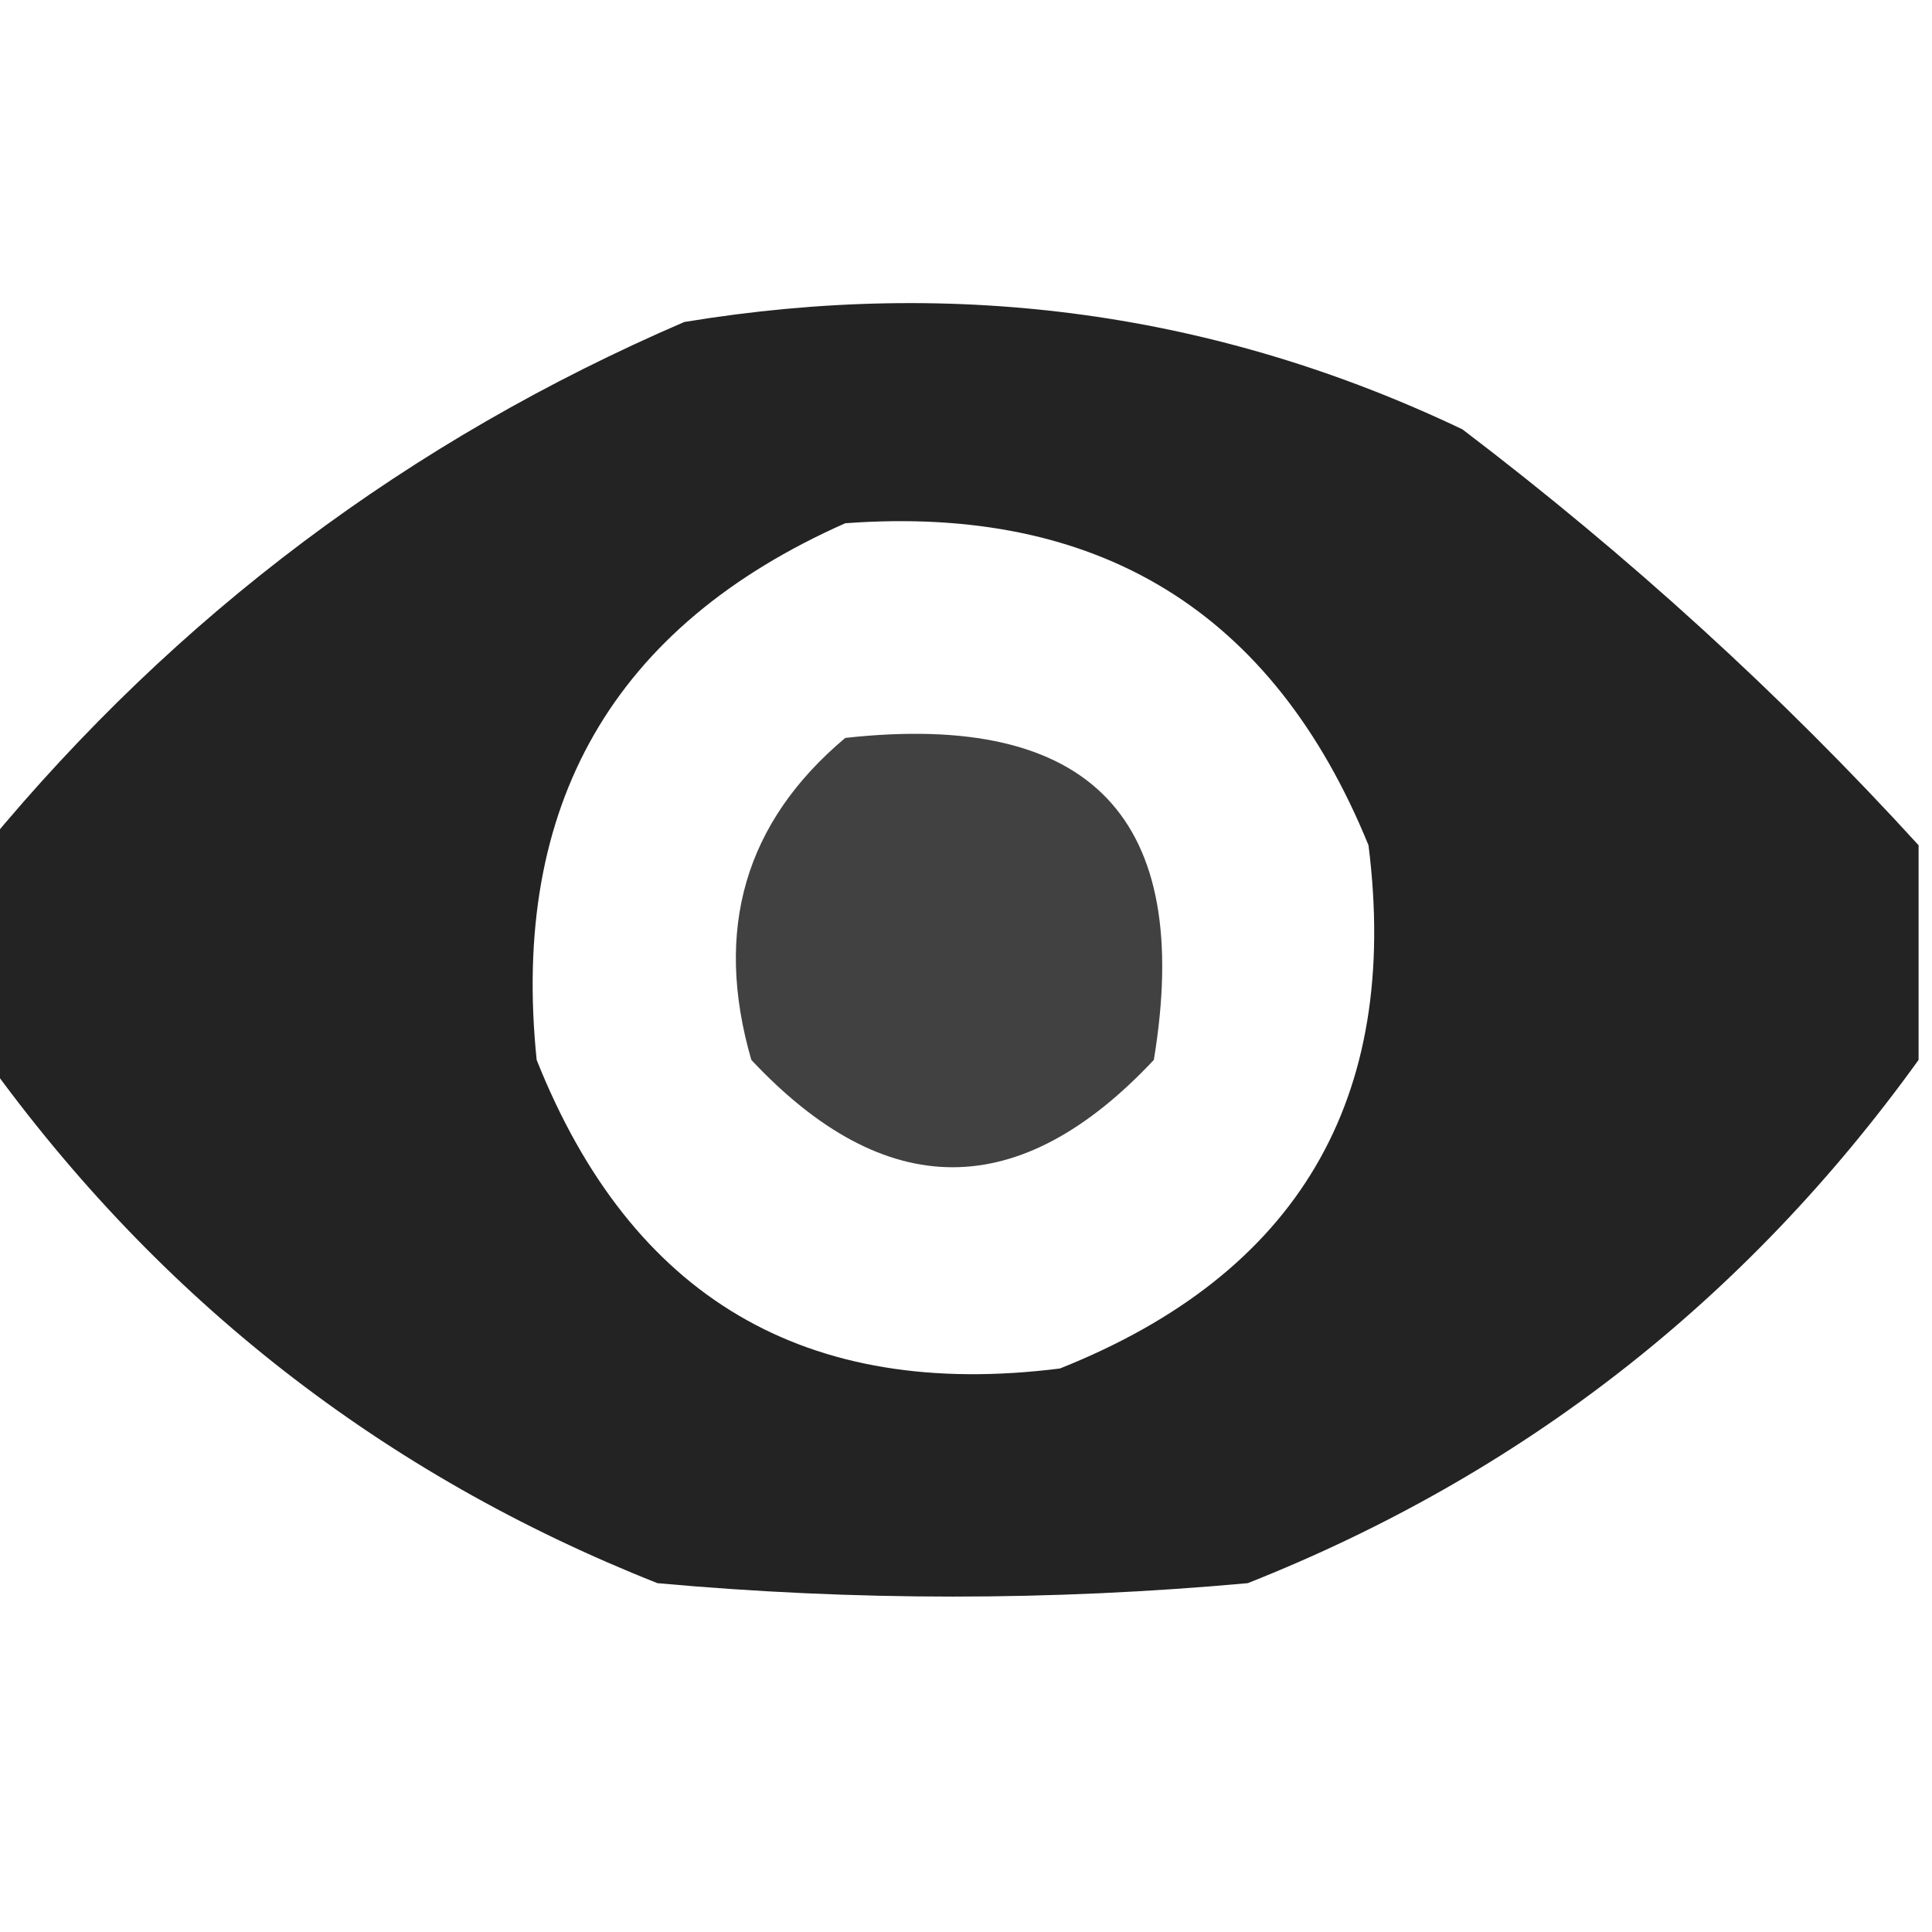
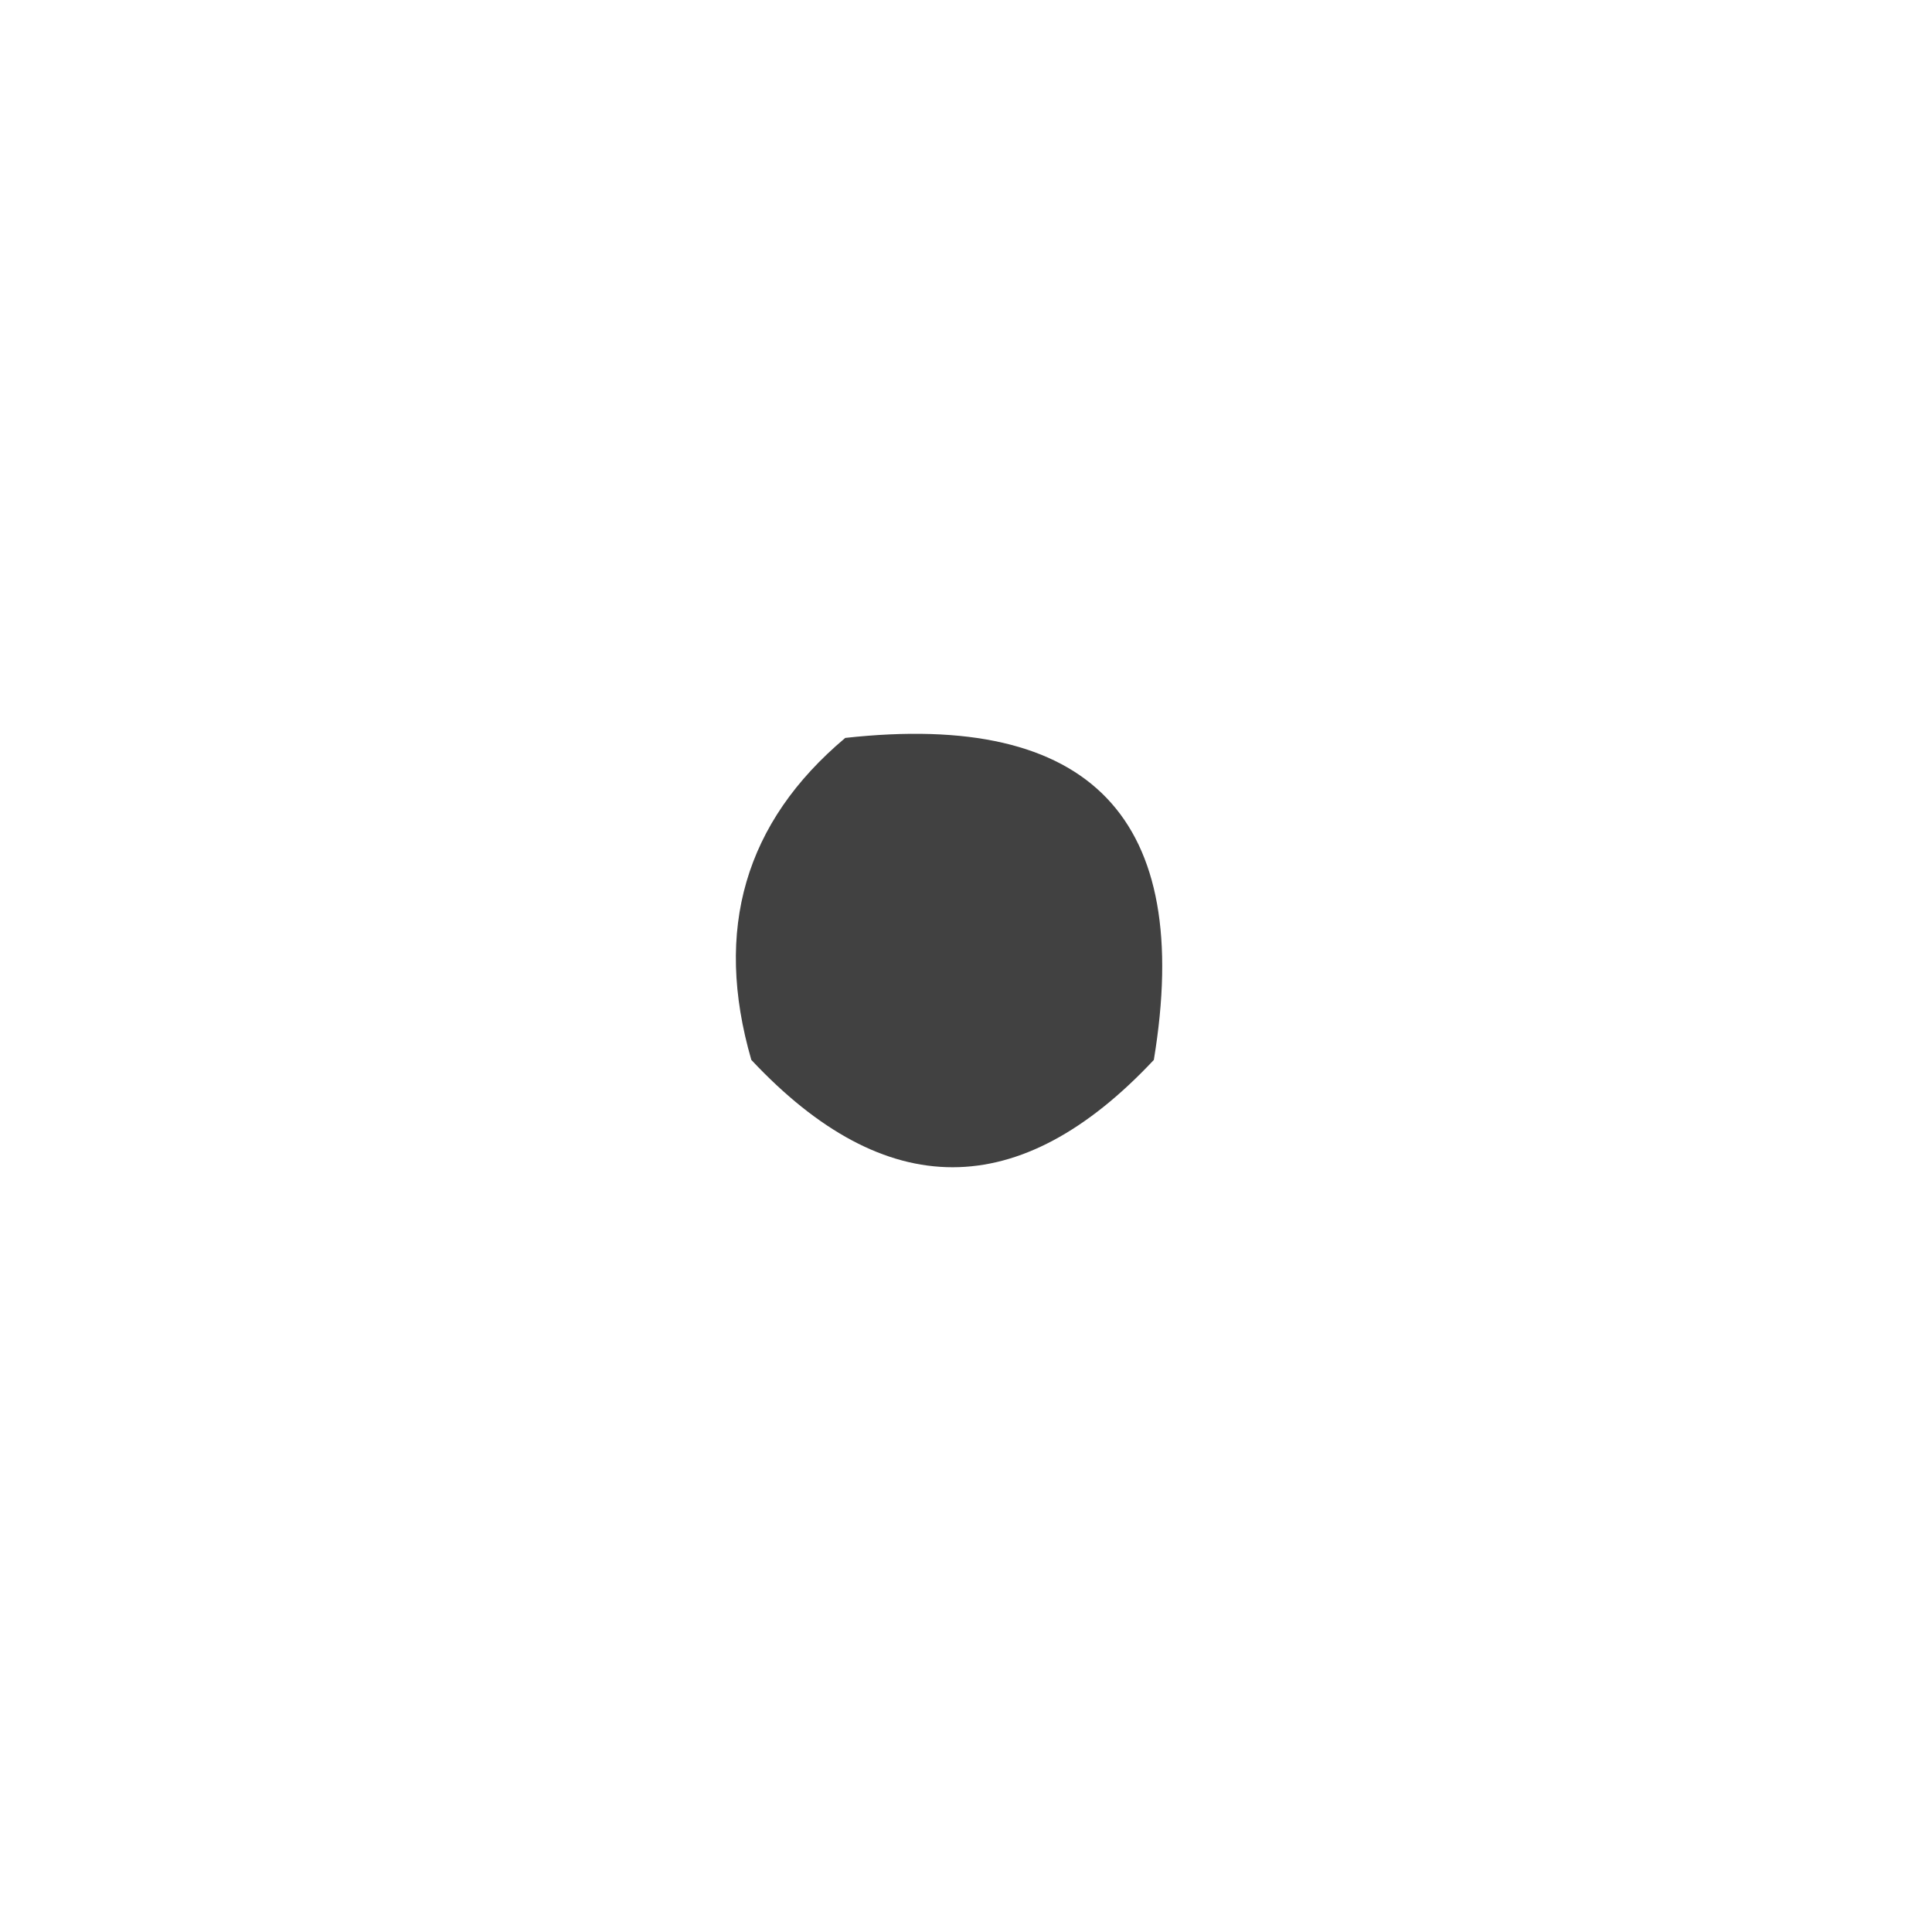
<svg xmlns="http://www.w3.org/2000/svg" style="shape-rendering:geometricPrecision; text-rendering:geometricPrecision; image-rendering:optimizeQuality; fill-rule:evenodd; clip-rule:evenodd" height="72px" width="72px" version="1.1">
  <g>
-     <path d="M 71.5,31.5 C 71.5,34.167 71.5,36.833 71.5,39.5C 65.051,48.453 56.718,54.953 46.5,59C 39.167,59.667 31.833,59.667 24.5,59C 14.283,54.953 5.949,48.453 -0.5,39.5C -0.5,36.833 -0.5,34.167 -0.5,31.5C 6.588,22.914 15.255,16.414 25.5,12C 35.699,10.317 45.366,11.65 54.5,16C 60.734,20.742 66.4,25.909 71.5,31.5 Z M 31.5,19.5 C 40.954,18.8 47.454,22.8 51,31.5C 52.194,40.971 48.361,47.471 39.5,51C 30.029,52.194 23.529,48.361 20,39.5C 19.02,29.997 22.853,23.331 31.5,19.5 Z" fill="#000000" style="opacity:0.86" />
-   </g>
+     </g>
  <g>
    <path d="M 31.5,27.5 C 40.657,26.489 44.49,30.489 43,39.5C 38,44.833 33,44.833 28,39.5C 26.593,34.643 27.76,30.643 31.5,27.5 Z" fill="#000000" style="opacity:0.743" />
  </g>
</svg>